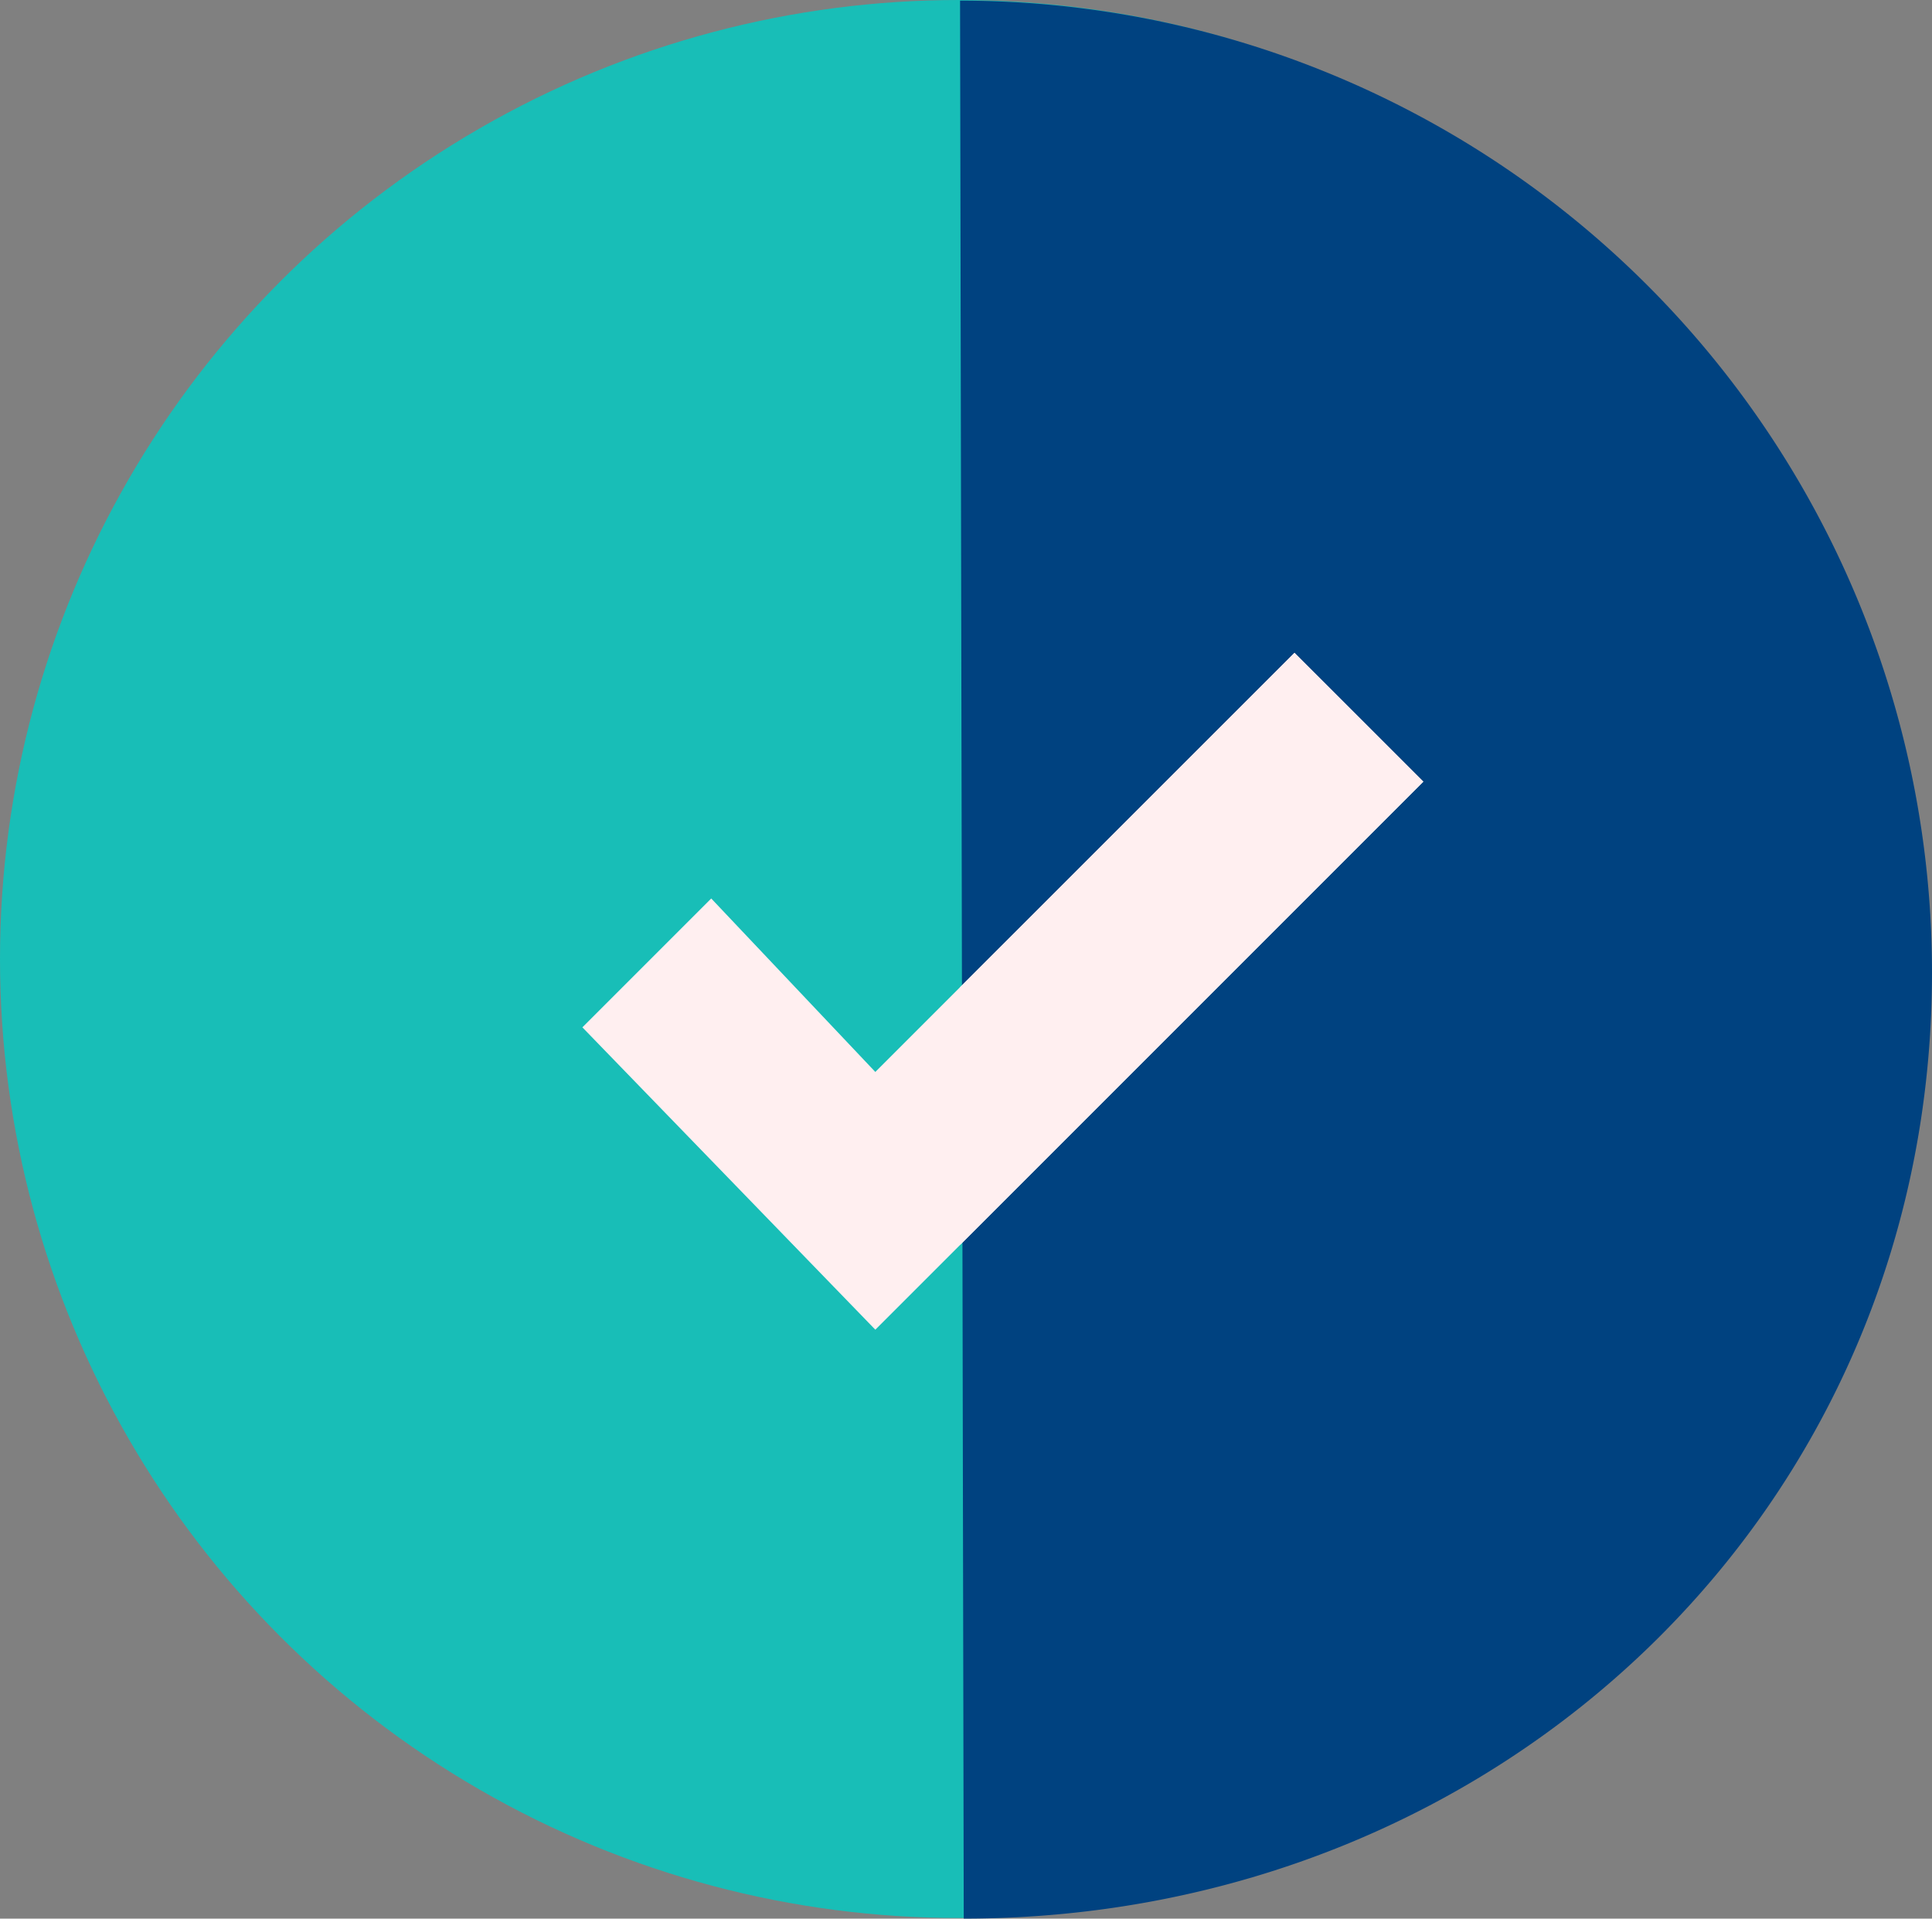
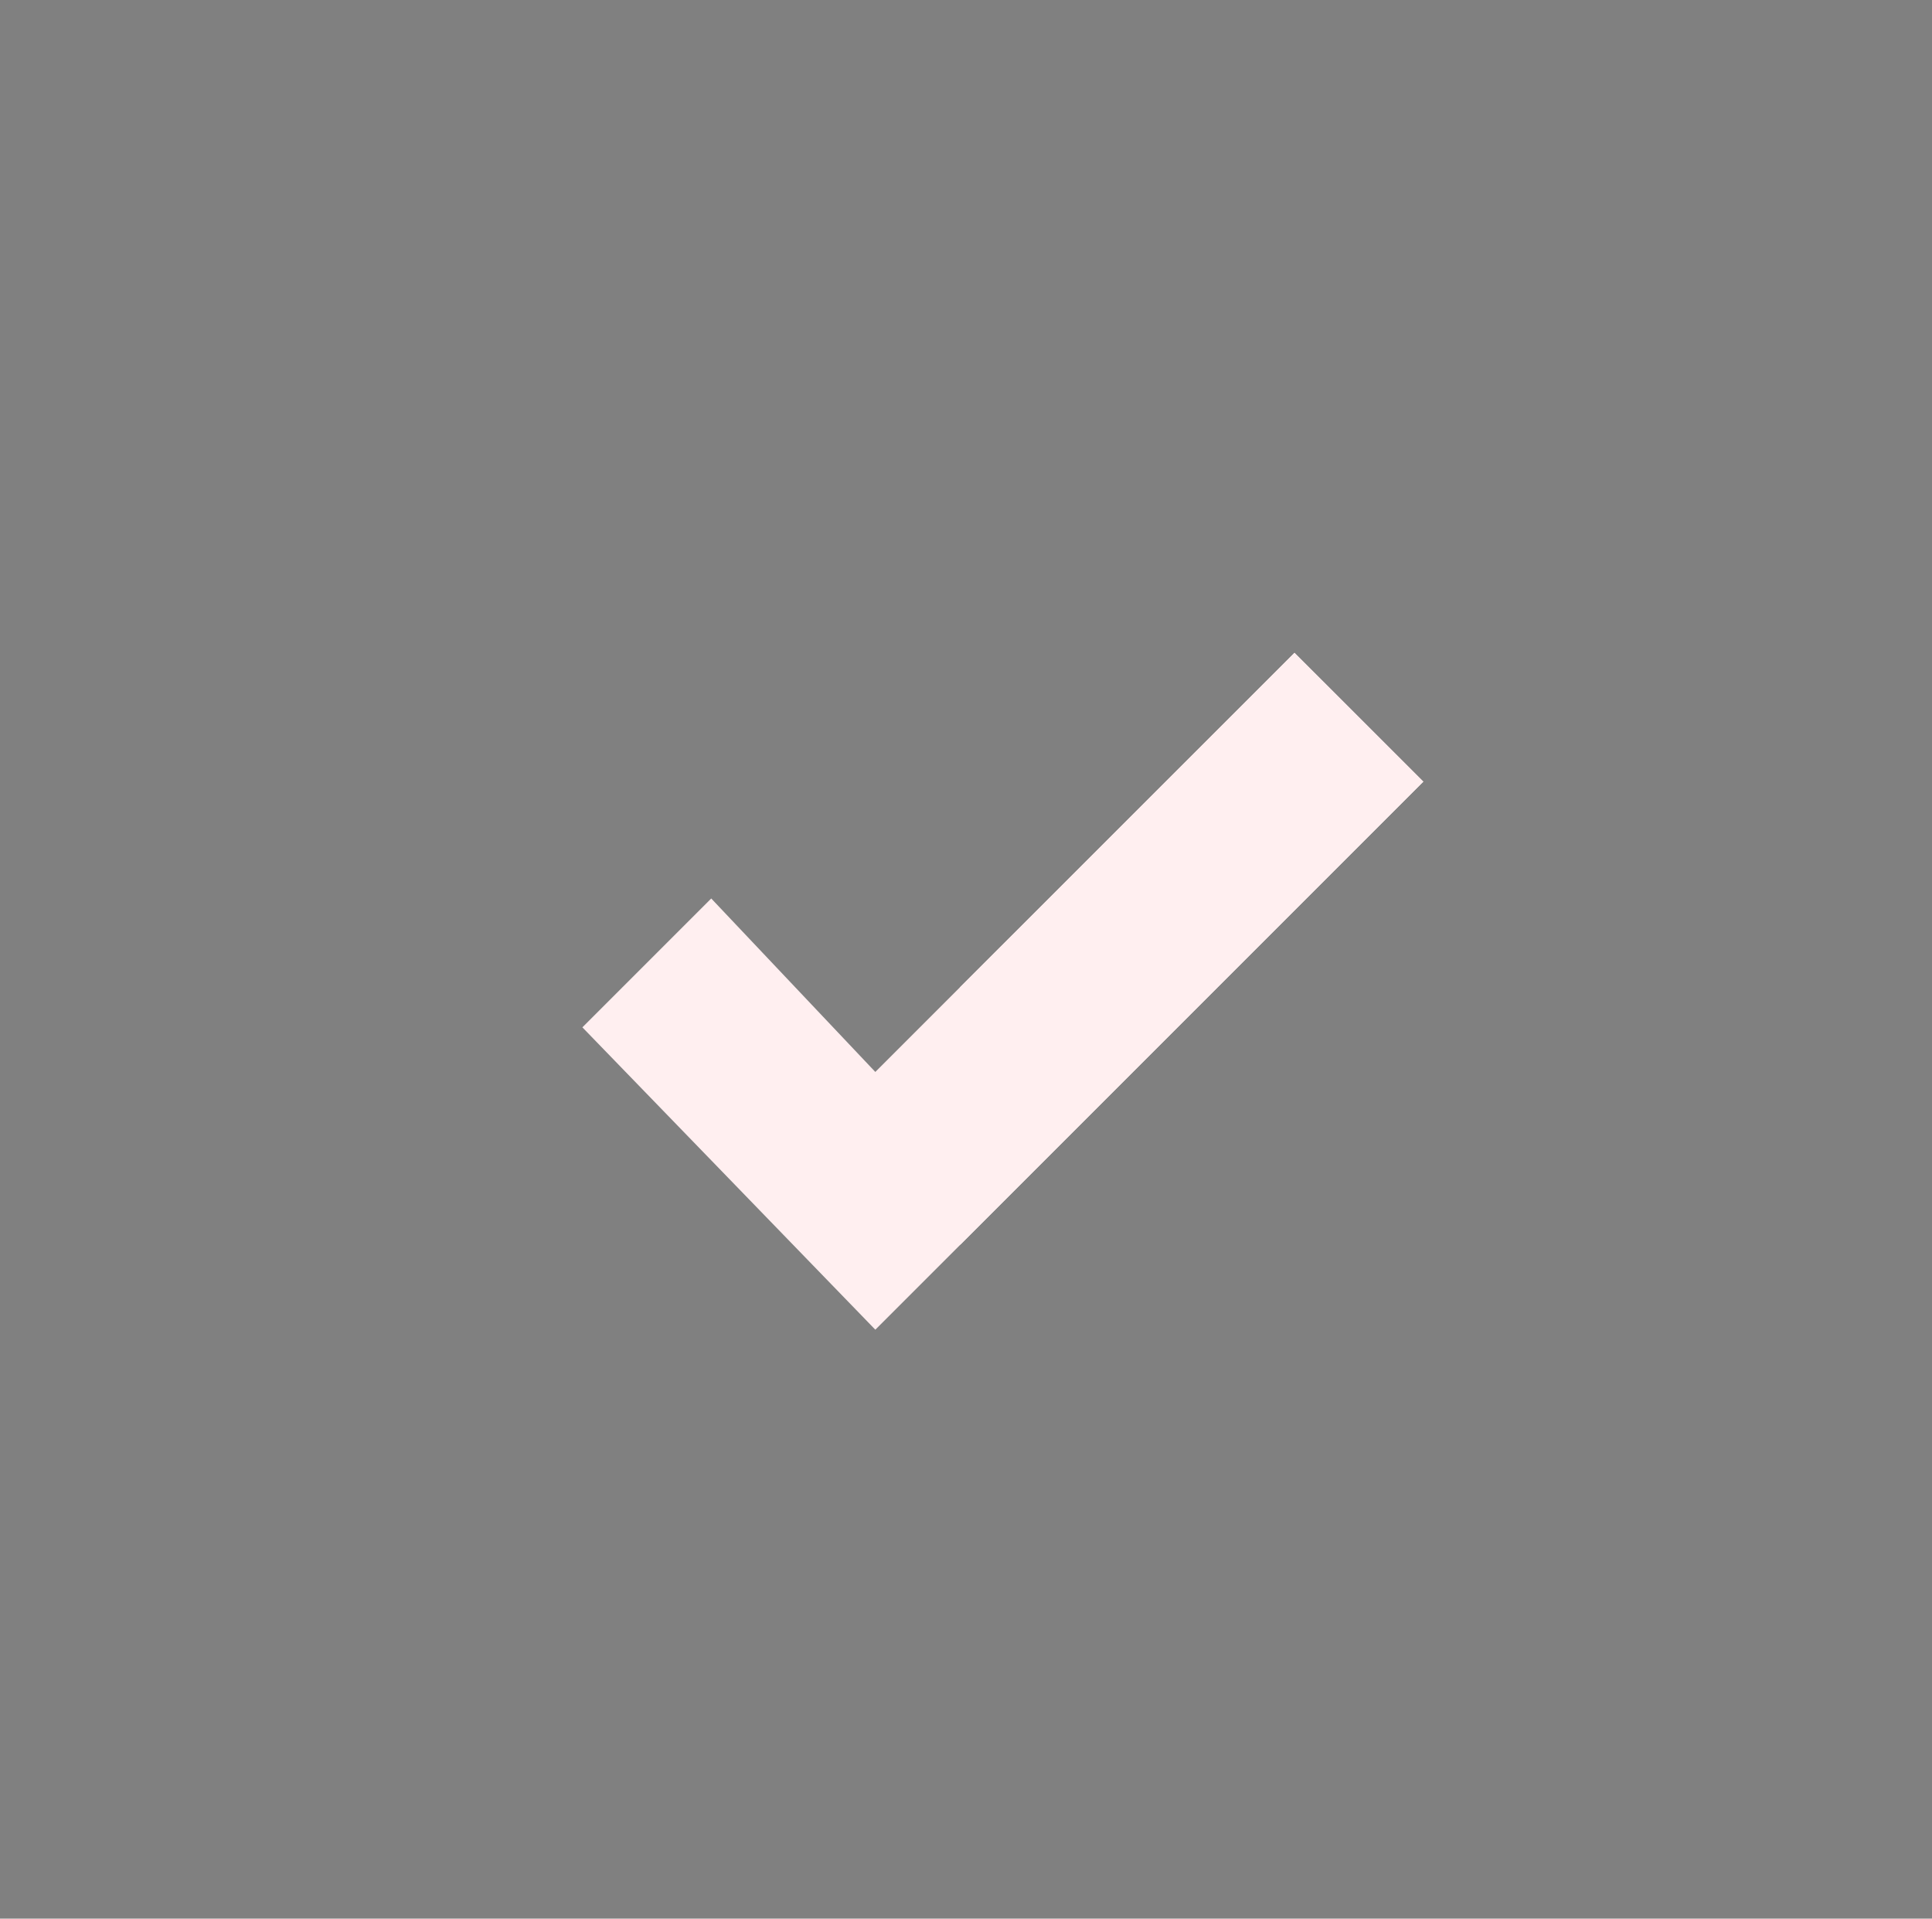
<svg xmlns="http://www.w3.org/2000/svg" width="50.368" height="50.016" viewBox="0 0 50.368 50.016">
  <rect x="0" y="0" width="50.368" height="50.016" fill="#808080" stroke="none" />
  <g id="bid" transform="translate(-96.365 -0.337)">
-     <circle id="Ellipse_10737" data-name="Ellipse 10737" cx="25" cy="25" r="25" transform="translate(96.365 0.337)" fill="#18beb7" />
-     <path id="Path_52353" data-name="Path 52353" d="M281.339,25.689c0,13.994-11.249,24.663-25.243,24.663L256,.353A25.336,25.336,0,0,1,281.339,25.689Z" transform="translate(-134.606)" fill="#004280" />
    <path id="Path_52354" data-name="Path 52354" d="M215.75,112.949l-14.287,14.287-7.637-7.882,3.359-3.359,4.278,4.522,2.209-2.209,8.719-8.717Z" transform="translate(-82.278 -92.236)" fill="#ffeff0" />
    <path id="Path_52355" data-name="Path 52355" d="M268.078,112.949,256,125.027v-6.719l8.719-8.717Z" transform="translate(-134.606 -92.236)" fill="#ffeff0" />
  </g>
</svg>